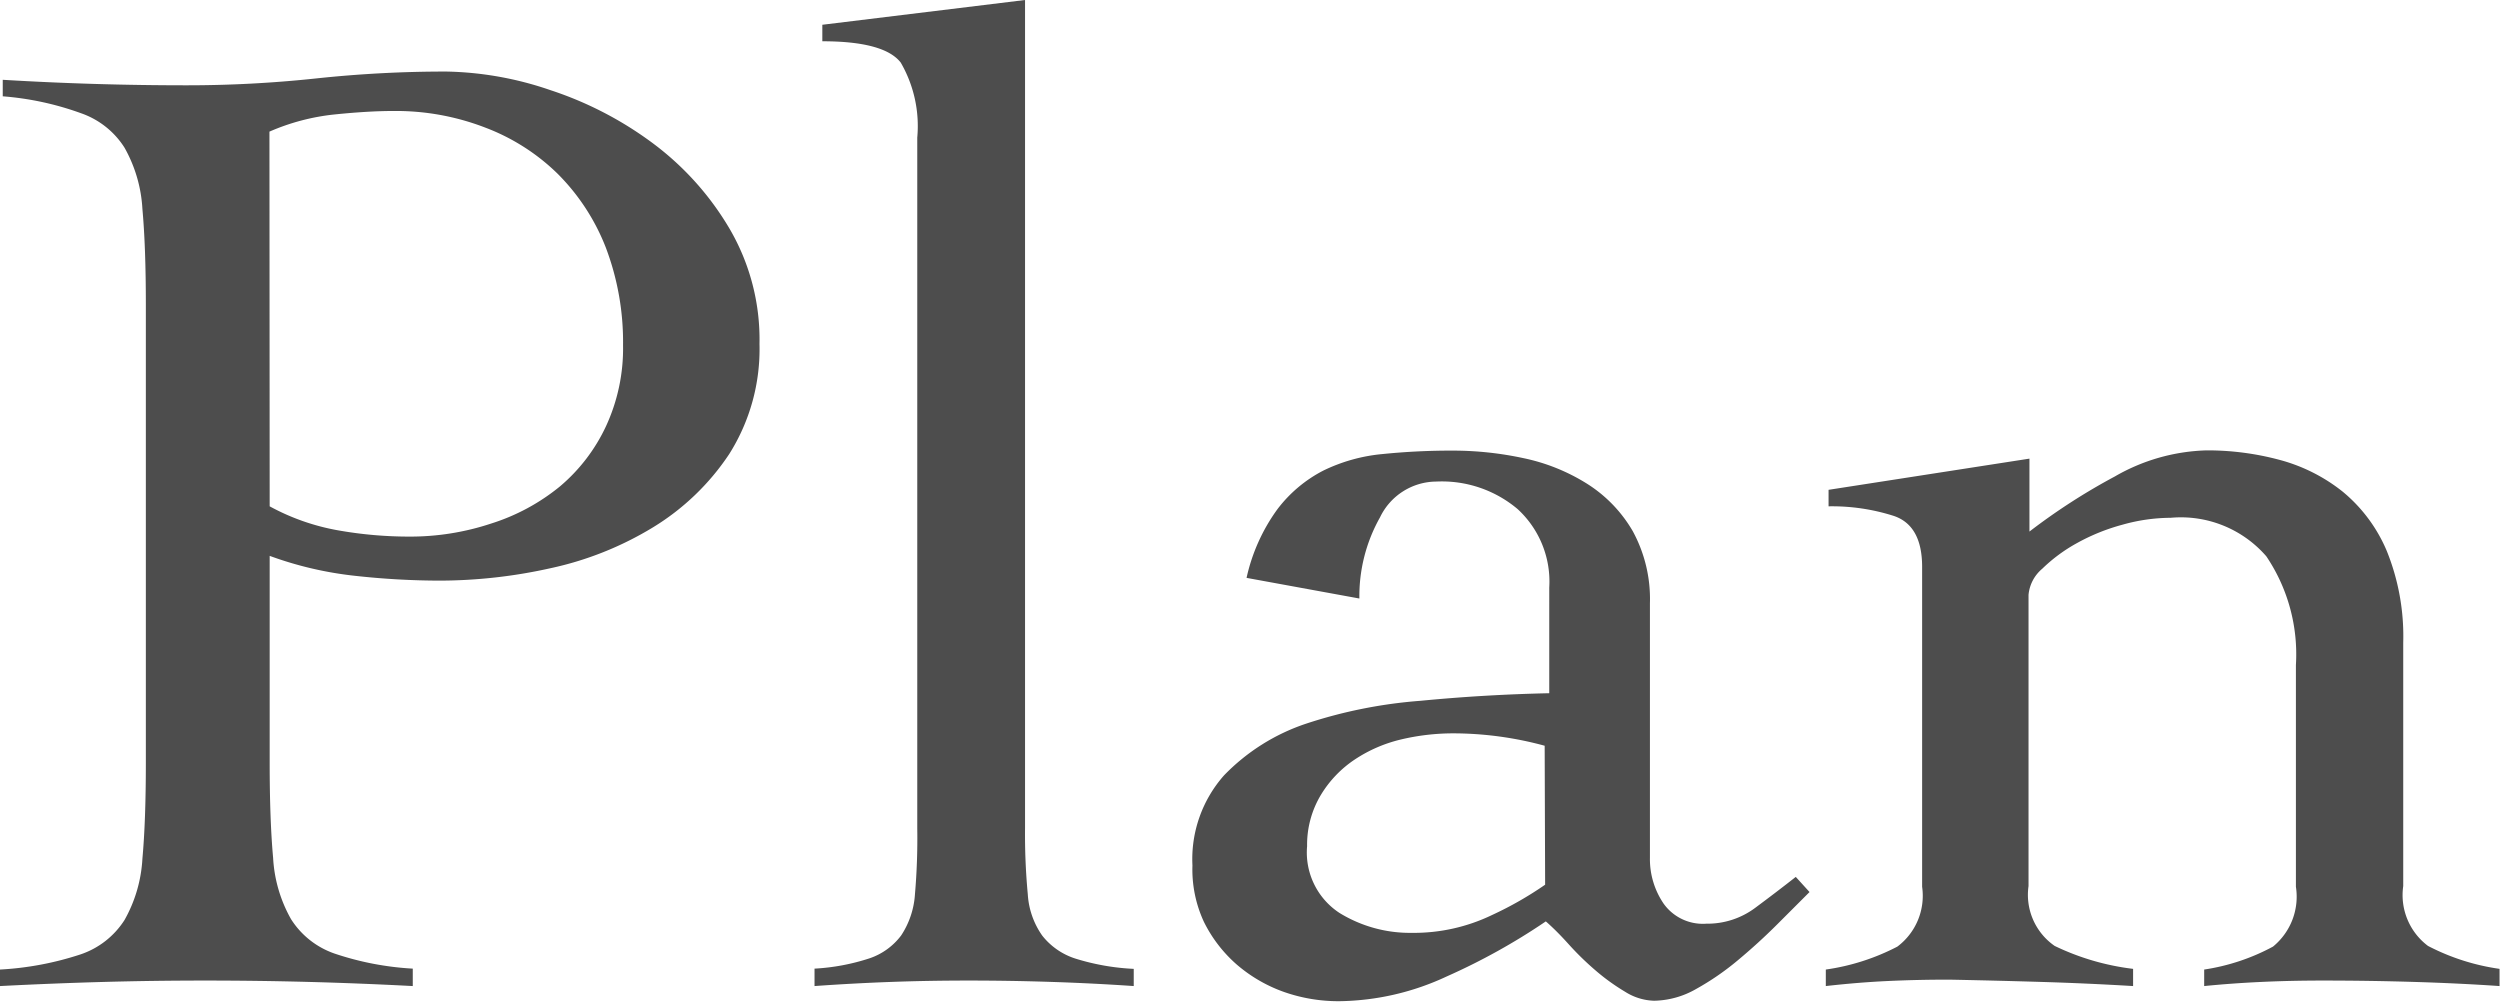
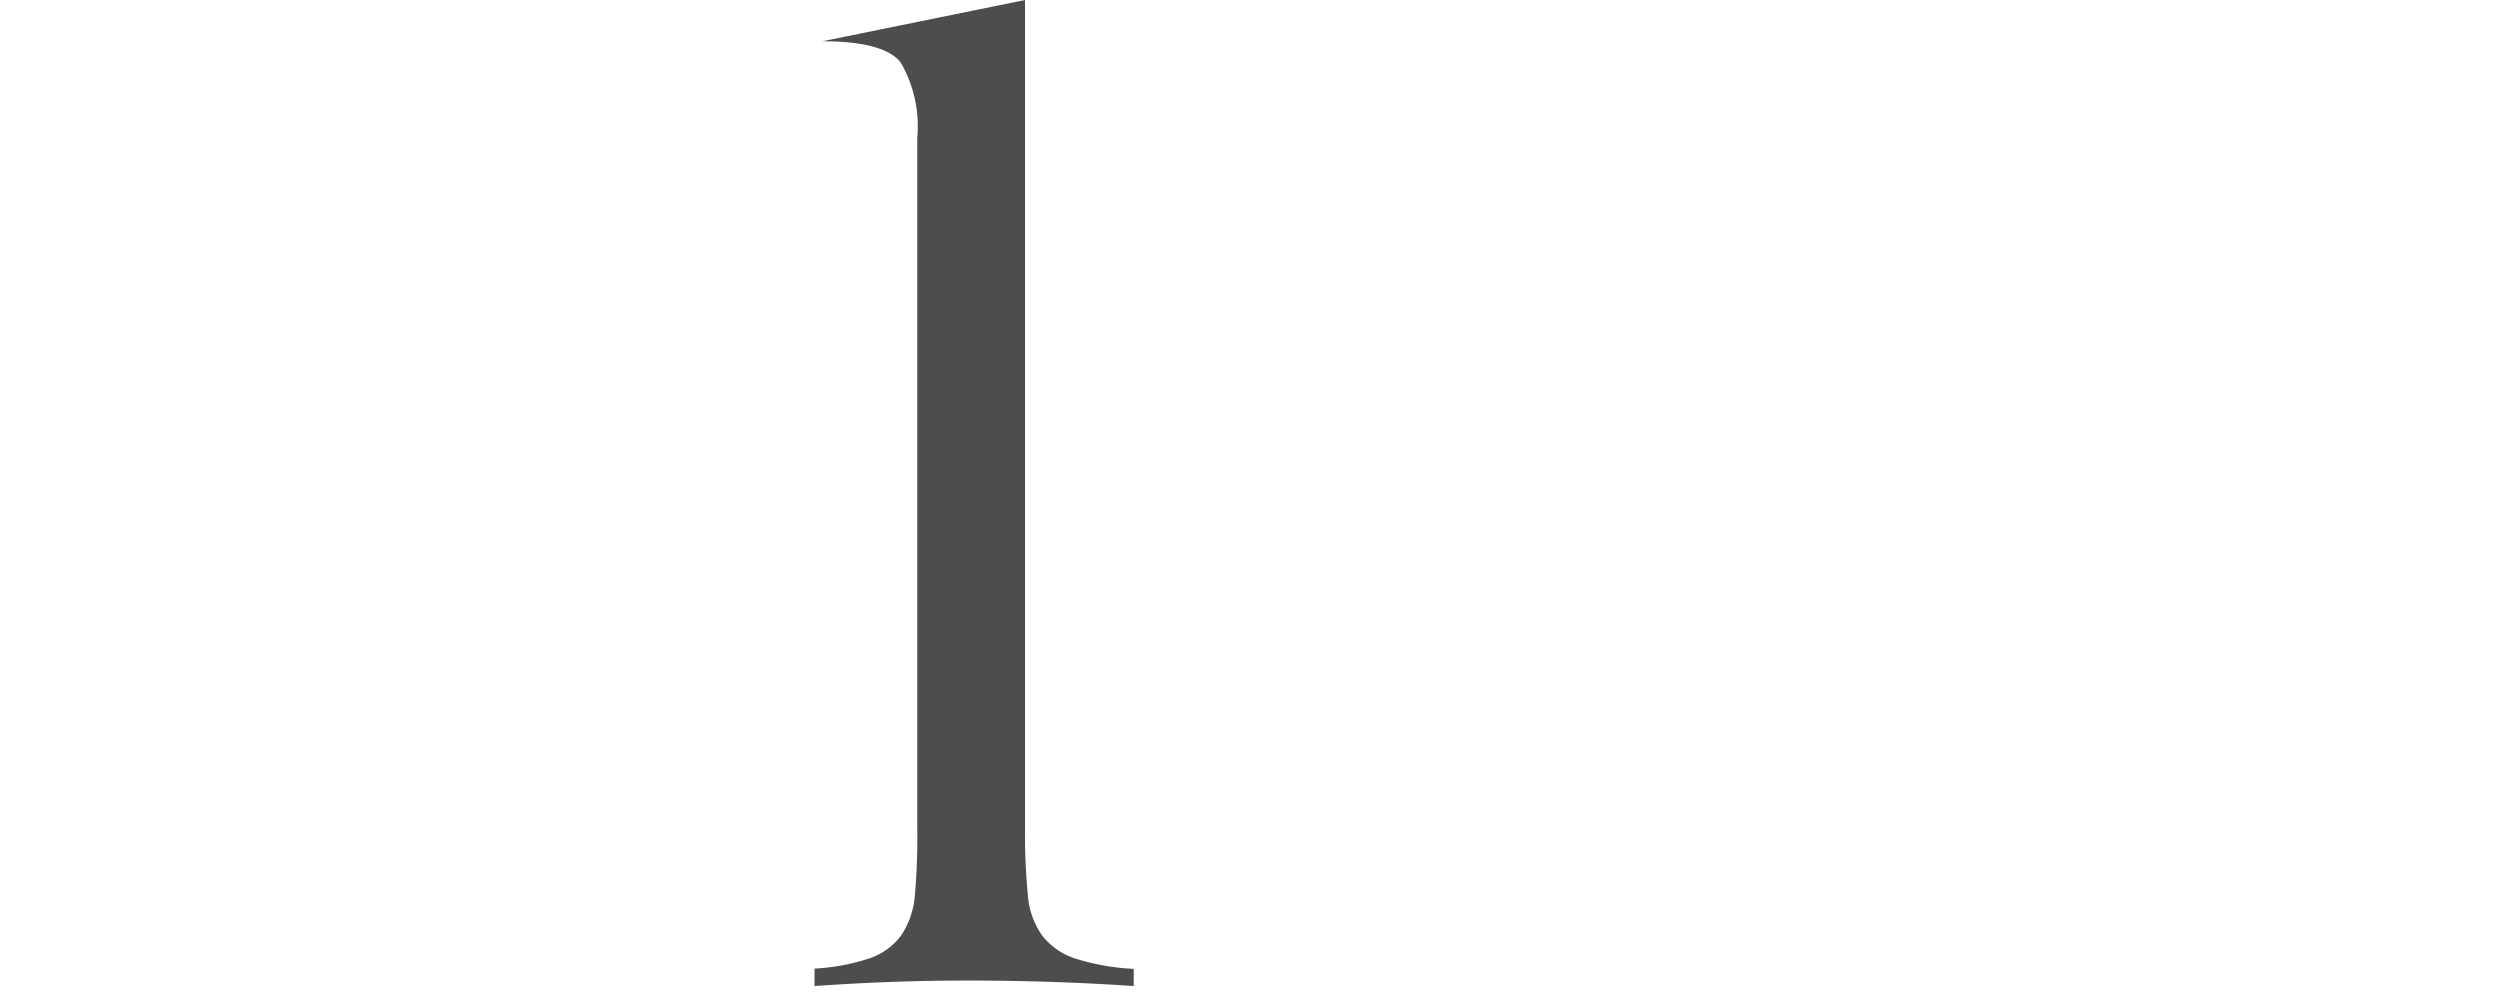
<svg xmlns="http://www.w3.org/2000/svg" viewBox="0 0 109.02 43.68">
  <defs>
    <style>.cls-1{fill:#4d4d4d;}</style>
  </defs>
  <title>h_plan</title>
  <g id="レイヤー_2" data-name="レイヤー 2">
    <g id="レイヤー_1-2" data-name="レイヤー 1">
-       <path class="cls-1" d="M18,43q-2.28-.12-4.53-.18t-4.53-.06q-2.22,0-4.41.06T0,43v-.72a13.51,13.51,0,0,0,3.51-.66,3.66,3.66,0,0,0,1.92-1.5,6.11,6.11,0,0,0,.78-2.67q.15-1.65.15-4.17v-20q0-2.52-.15-4.17a6.12,6.12,0,0,0-.78-2.67,3.67,3.67,0,0,0-1.89-1.5A12.93,12.93,0,0,0,.12,4.2V3.48q2,.12,4,.18t4,.06a53,53,0,0,0,5.67-.3,53.08,53.08,0,0,1,5.67-.3A14.7,14.7,0,0,1,24,3.93,15.65,15.65,0,0,1,28.5,6.27,12.62,12.62,0,0,1,31.83,10a9.57,9.57,0,0,1,1.29,5A8.57,8.57,0,0,1,31.8,19.8,10.63,10.63,0,0,1,28.47,23,14.41,14.41,0,0,1,24,24.78a22.37,22.37,0,0,1-4.8.54,34.06,34.06,0,0,1-3.72-.21,15.69,15.69,0,0,1-3.72-.87v9q0,2.52.15,4.17a6.1,6.1,0,0,0,.78,2.67,3.66,3.66,0,0,0,1.89,1.5,12.89,12.89,0,0,0,3.42.66ZM11.76,22.08a9.77,9.77,0,0,0,3,1.05,17.77,17.77,0,0,0,3.09.27,11.19,11.19,0,0,0,3.57-.57,9,9,0,0,0,3-1.62,7.68,7.68,0,0,0,2-2.61,8.07,8.07,0,0,0,.75-3.54,11.62,11.62,0,0,0-.75-4.26A9.32,9.32,0,0,0,24.3,7.56a9.13,9.13,0,0,0-3.15-2,10.81,10.81,0,0,0-4-.72q-1.08,0-2.55.15a9.55,9.55,0,0,0-2.85.75Z" />
-       <path class="cls-1" d="M35.52,42.24a9.28,9.28,0,0,0,2.4-.45,2.87,2.87,0,0,0,1.38-1,3.69,3.69,0,0,0,.6-1.8A28.34,28.34,0,0,0,40,36.12V6a5.52,5.52,0,0,0-.72-3.27q-.72-.93-3.42-.93V1.08L44.7,0V36.12A28.06,28.06,0,0,0,44.82,39a3.49,3.49,0,0,0,.63,1.8,3,3,0,0,0,1.44,1,10.09,10.09,0,0,0,2.55.45V43q-1.74-.12-3.57-.18t-3.63-.06q-1.74,0-3.39.06T35.52,43Z" />
-       <path class="cls-1" d="M54.36,25.2a8,8,0,0,1,1.35-3,5.91,5.91,0,0,1,2-1.68,7.46,7.46,0,0,1,2.58-.72,29.84,29.84,0,0,1,3.06-.15,14.67,14.67,0,0,1,3.09.33,8.45,8.45,0,0,1,2.76,1.11,6,6,0,0,1,2,2.07,6.18,6.18,0,0,1,.75,3.15v11.1a3.45,3.45,0,0,0,.6,2,2.1,2.1,0,0,0,1.86.87,3.48,3.48,0,0,0,2.13-.69q.93-.69,1.77-1.35l.6.66-1.41,1.41q-.81.81-1.71,1.56a11.57,11.57,0,0,1-1.83,1.26,3.8,3.8,0,0,1-1.83.51,2.48,2.48,0,0,1-1.26-.39,9.1,9.1,0,0,1-1.29-.93,12.55,12.55,0,0,1-1.17-1.14q-.54-.6-1-1a27.63,27.63,0,0,1-4.32,2.4,11.36,11.36,0,0,1-4.68,1.08A7.16,7.16,0,0,1,56,43.26a6.46,6.46,0,0,1-2.07-1.2A6,6,0,0,1,52.5,40.2,5.42,5.42,0,0,1,52,37.74a5.51,5.51,0,0,1,1.38-3.93,8.89,8.89,0,0,1,3.57-2.25,20.88,20.88,0,0,1,5-1q2.79-.27,5.61-.33V25.62a4.29,4.29,0,0,0-1.38-3.42A5.12,5.12,0,0,0,62.64,21a2.74,2.74,0,0,0-2.46,1.56,7,7,0,0,0-.9,3.54Zm13,7.32a15.21,15.21,0,0,0-4-.54,9.88,9.88,0,0,0-2.28.27,6.24,6.24,0,0,0-2,.87,4.89,4.89,0,0,0-1.47,1.53A4.22,4.22,0,0,0,57,36.9a3.15,3.15,0,0,0,1.41,2.91,5.87,5.87,0,0,0,3.15.87,7.86,7.86,0,0,0,3.51-.78,15.36,15.36,0,0,0,2.31-1.32Z" />
-       <path class="cls-1" d="M79.74,21.36,88.5,20v3.18a27.12,27.12,0,0,1,3.72-2.4,8.44,8.44,0,0,1,4-1.14,12.1,12.1,0,0,1,3.21.42,7.52,7.52,0,0,1,2.73,1.38,6.74,6.74,0,0,1,1.92,2.58,9.91,9.91,0,0,1,.72,4V38.64a2.77,2.77,0,0,0,1.08,2.61,9.68,9.68,0,0,0,3.12,1V43q-1.74-.12-3.72-.18t-4-.06q-1.38,0-2.67.06T96.12,43v-.72a9.17,9.17,0,0,0,3-1,2.81,2.81,0,0,0,1-2.61V29a7.64,7.64,0,0,0-1.29-4.74,4.93,4.93,0,0,0-4.17-1.68,7.85,7.85,0,0,0-2.1.3,8.8,8.8,0,0,0-2,.81,7,7,0,0,0-1.5,1.11,1.69,1.69,0,0,0-.6,1.14V38.64a2.71,2.71,0,0,0,1.14,2.61,10.83,10.83,0,0,0,3.42,1V43q-2-.12-4-.18T85,42.72q-1.38,0-2.67.06T79.62,43v-.72a9.69,9.69,0,0,0,3.12-1,2.77,2.77,0,0,0,1.08-2.61V24.72q0-1.8-1.23-2.22a8.84,8.84,0,0,0-2.85-.42Z" />
+       <path class="cls-1" d="M35.52,42.24a9.28,9.28,0,0,0,2.4-.45,2.87,2.87,0,0,0,1.38-1,3.69,3.69,0,0,0,.6-1.8A28.34,28.34,0,0,0,40,36.12V6a5.52,5.52,0,0,0-.72-3.27q-.72-.93-3.42-.93L44.7,0V36.12A28.06,28.06,0,0,0,44.82,39a3.49,3.49,0,0,0,.63,1.8,3,3,0,0,0,1.44,1,10.09,10.09,0,0,0,2.55.45V43q-1.74-.12-3.57-.18t-3.63-.06q-1.74,0-3.39.06T35.52,43Z" />
    </g>
  </g>
</svg>